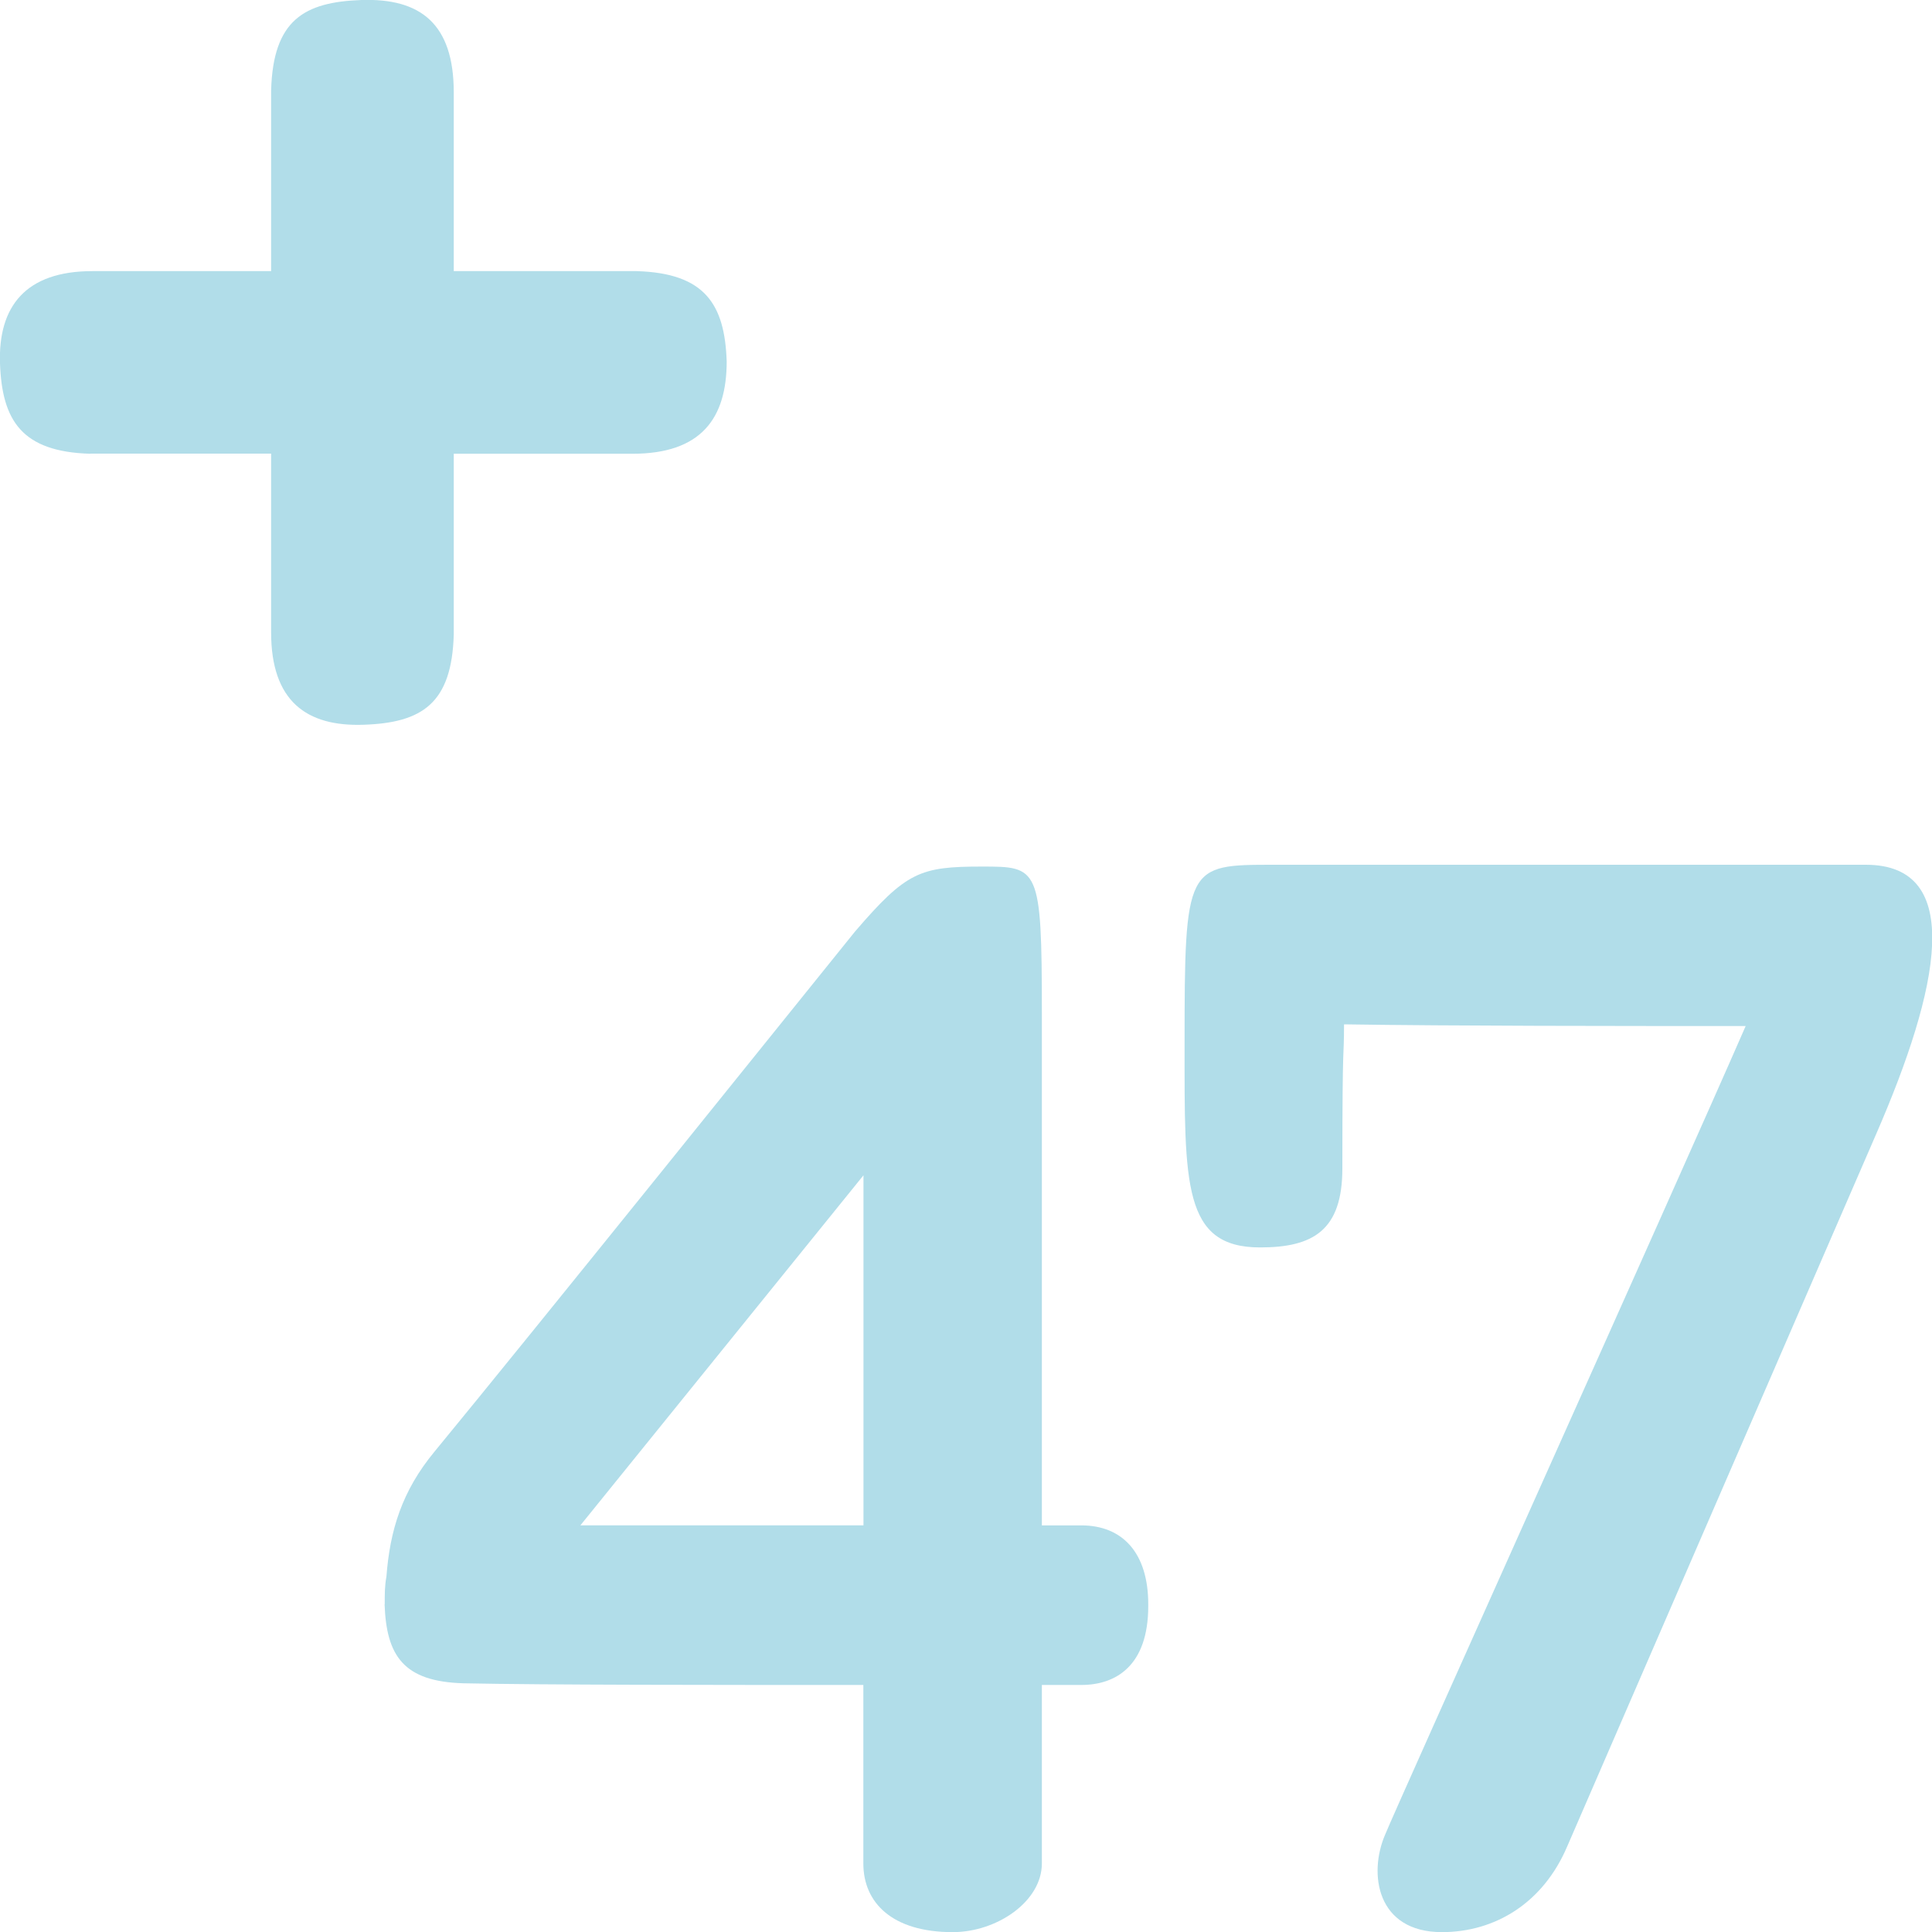
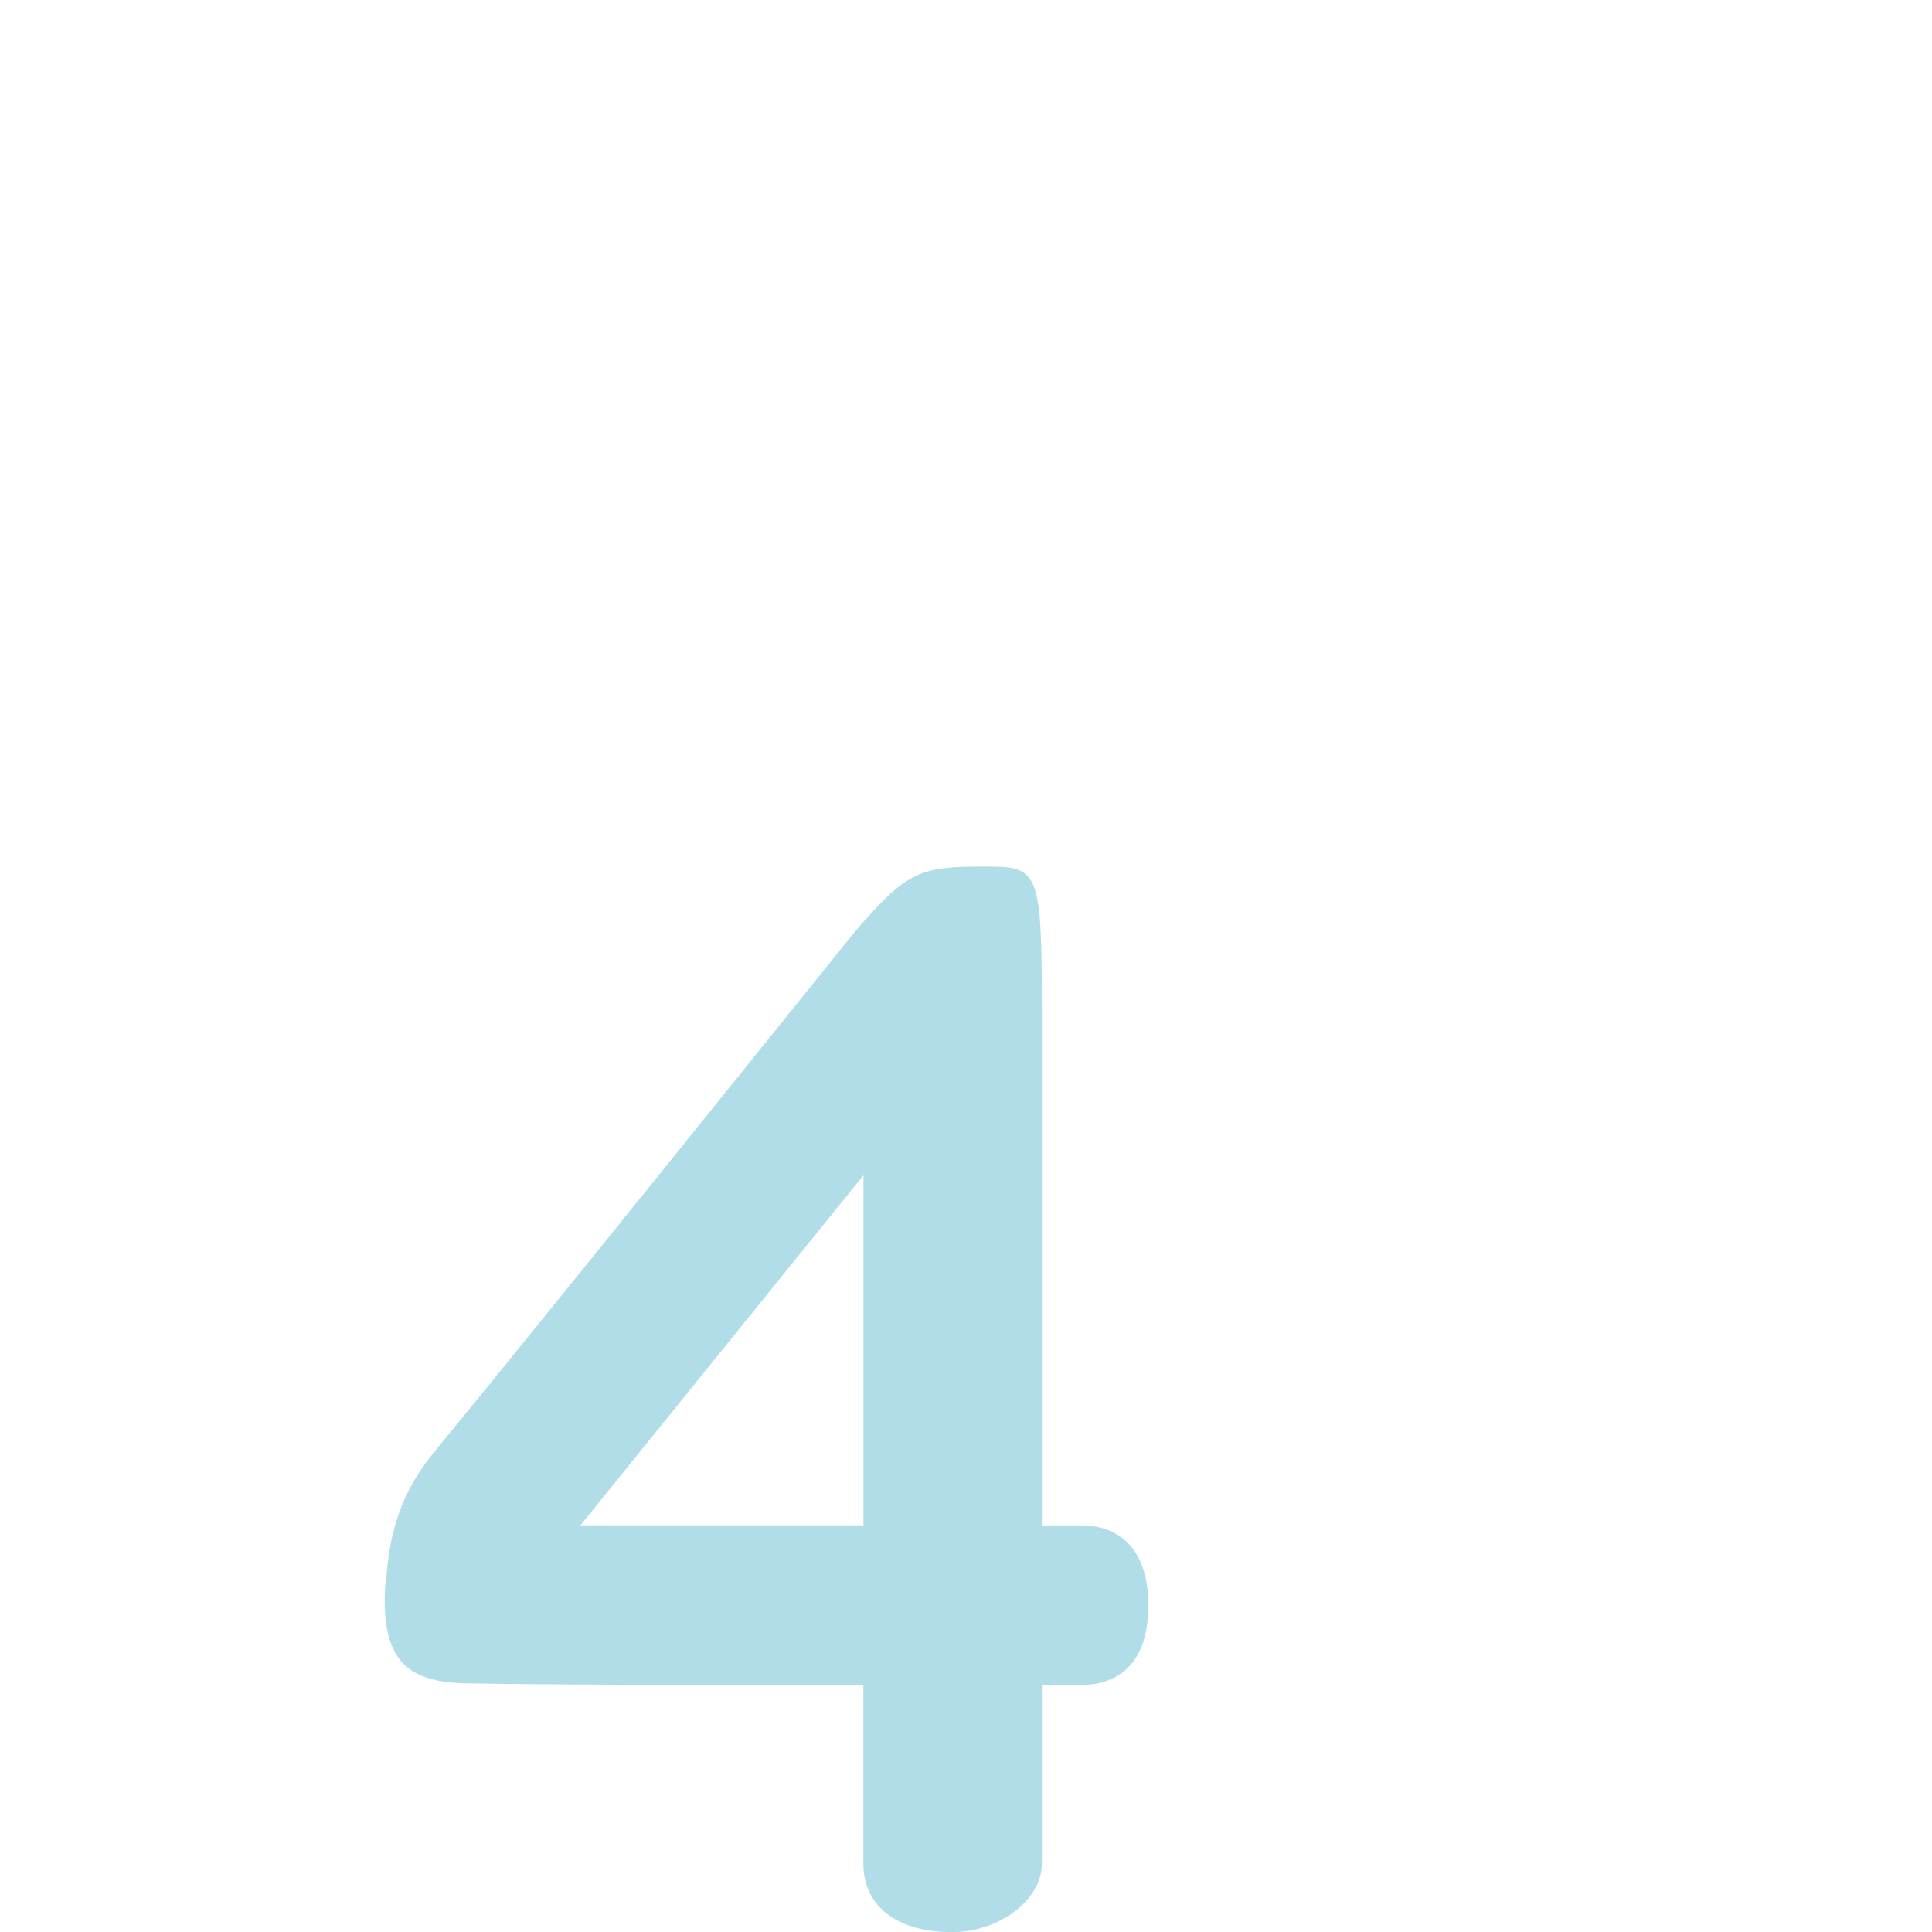
<svg xmlns="http://www.w3.org/2000/svg" id="Layer_1" data-name="Layer 1" viewBox="0 0 150 150">
  <defs>
    <style>
      .cls-1 {
        fill: #b1dde9;
      }
    </style>
  </defs>
  <g>
    <path class="cls-1" d="M29.87,124.56c0-.8,0-1.47.13-2.13.27-3.6,1.2-6.66,3.73-9.72,7.46-9.06,27.58-34.1,32.64-40.37,4-4.66,5.06-5.06,9.86-5.06,4.4,0,4.66,0,4.66,11.32v39.83h3.06c3.2,0,5.2,2.13,5.2,6.13v.13c0,4.66-2.53,6.13-5.2,6.13h-3.06v13.86c0,2.93-3.46,5.33-6.93,5.33-4.66,0-6.93-2.26-6.93-5.33v-13.86c-11.99,0-24.78,0-31.04-.13-4.66-.13-5.99-2.13-6.13-6.13ZM45.06,118.43h21.98v-27.18l-21.98,27.18Z" />
-     <path class="cls-1" d="M135.52,79.66c-9.86,0-22.65,0-31.17-.13,0,2.93-.13.53-.13,11.19,0,4.8-2.26,6.13-6.39,6.13-6,0-5.86-4.93-5.86-15.72,0-13.99.13-13.99,6.93-13.99h45.96c7.73,0,5.73,9.59.8,20.92l-23.98,55.29c-1.87,4.4-5.6,6.66-9.73,6.66-5.06,0-5.73-4.53-4.4-7.59.8-2,22.51-50.22,27.98-62.75Z" />
  </g>
-   <path class="cls-1" d="M7.02,35.23C1.68,35.08.16,32.64,0,28.22c-.15-4.42,1.98-7.17,7.17-7.17h13.88V7.02C21.2,1.53,23.64.16,28.06,0c4.57-.15,7.17,1.83,7.17,7.17v13.88h14.18c5.34.15,6.86,2.59,7.01,7.01,0,4.42-1.98,7.17-7.32,7.17h-13.87v14.03c-.15,5.34-2.44,6.86-7.01,7.01-4.42.15-7.17-1.83-7.17-7.17v-13.88H7.02Z" />
</svg>